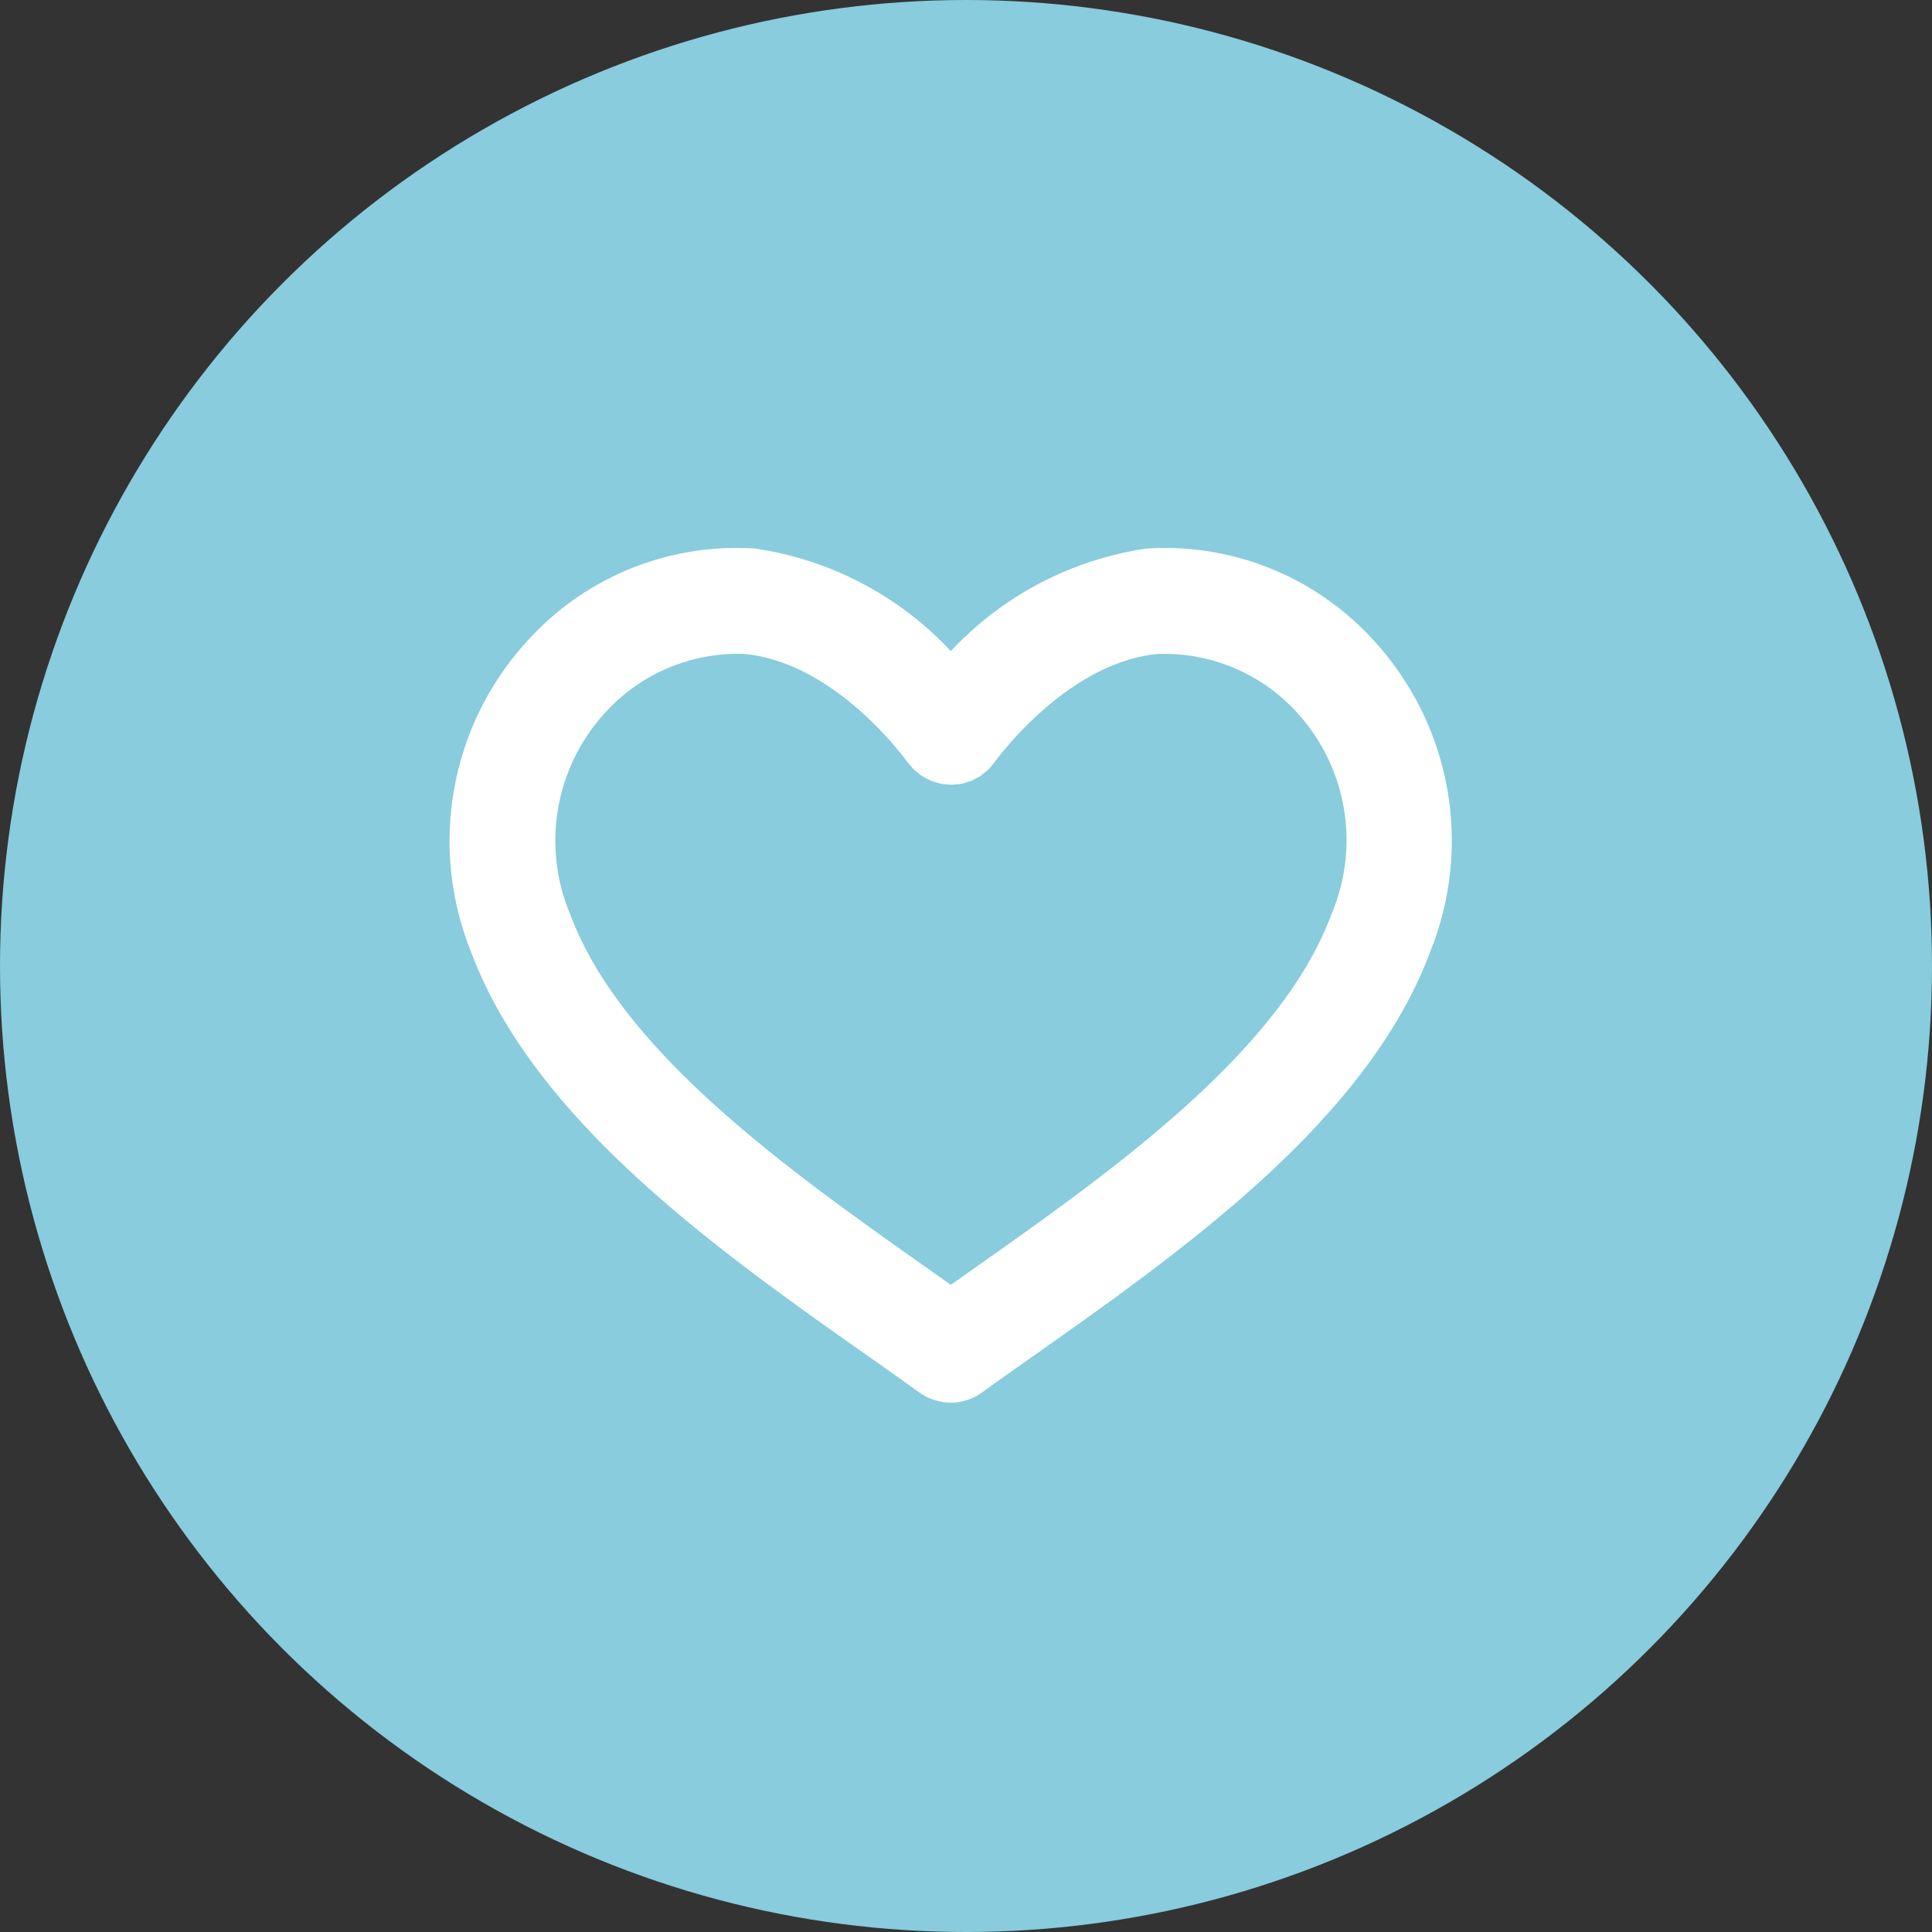
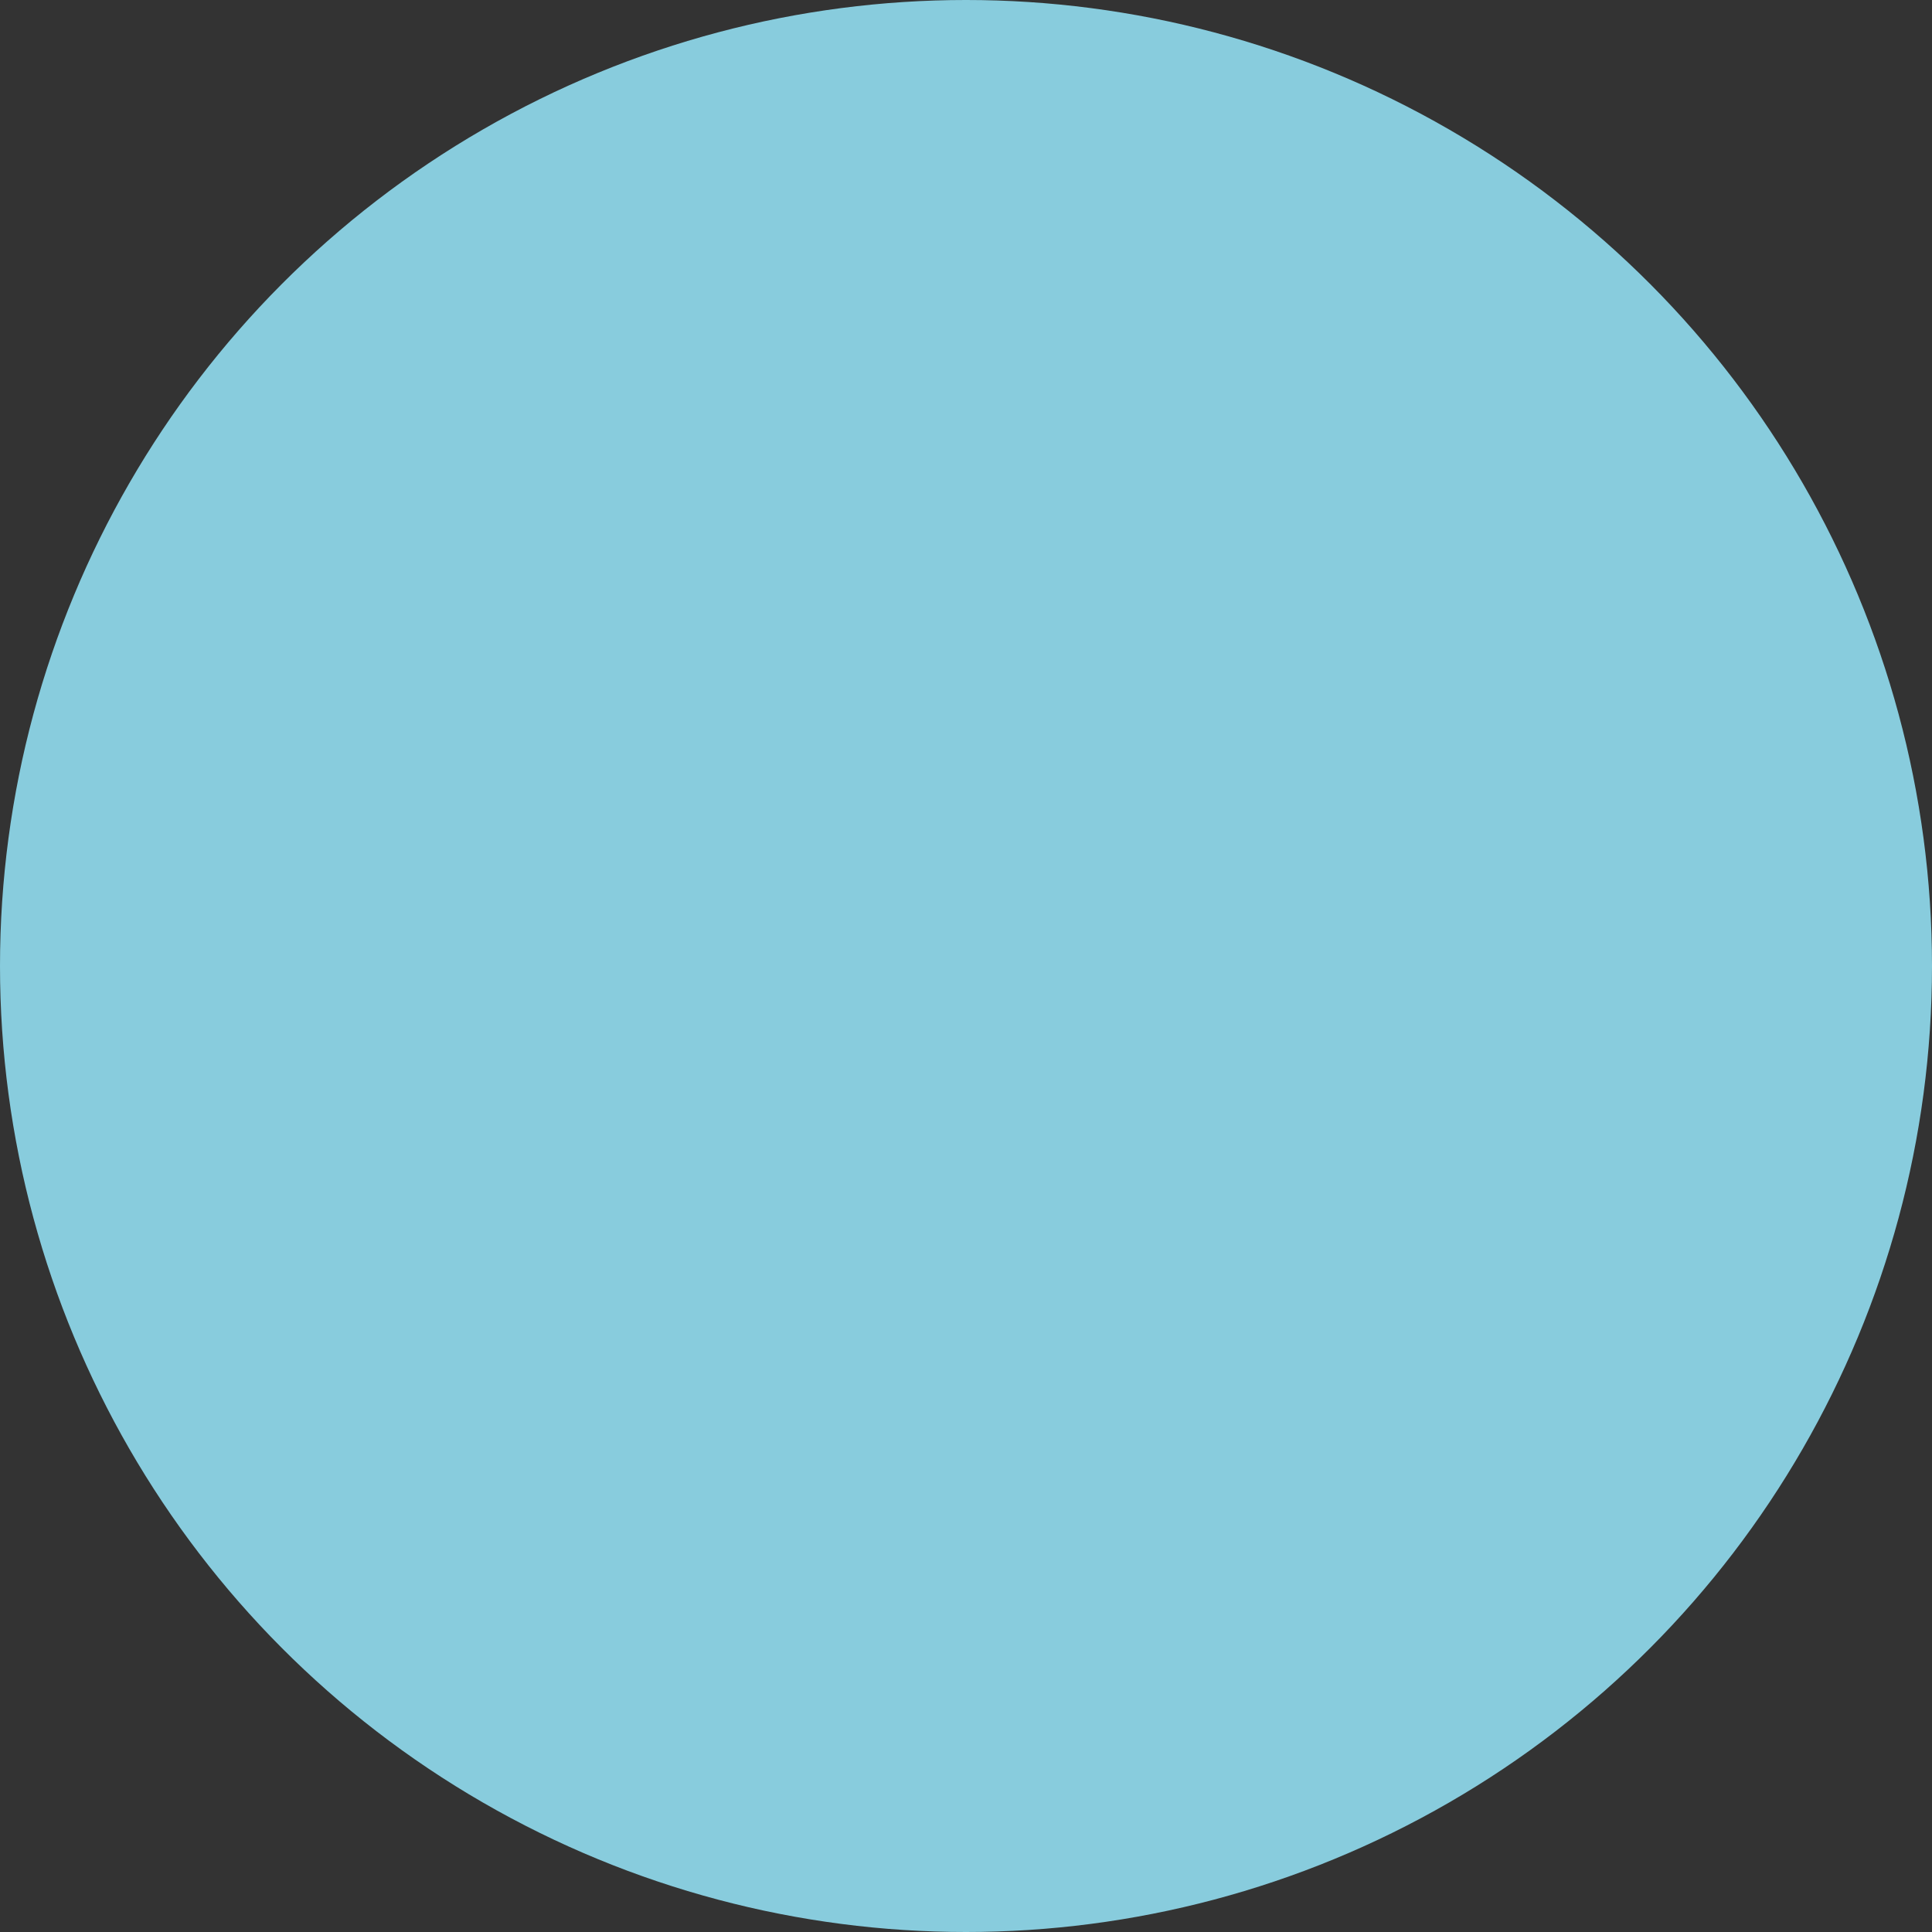
<svg xmlns="http://www.w3.org/2000/svg" width="46" height="46" viewBox="0 0 46 46">
  <rect x="0" y="0" width="46" height="46" fill="#333333" stroke="none" />
  <g id="sukukon_8-6" transform="translate(-38 -12683)">
    <circle id="_" data-name="●" cx="23" cy="23" r="23" transform="translate(38 12683)" fill="#8cd" />
-     <path id="icon_heart" d="M39.465,25.089a6.707,6.707,0,0,0-5.395-2.174,7.943,7.943,0,0,0-4.66,2.442,7.941,7.941,0,0,0-4.66-2.442,6.706,6.706,0,0,0-5.4,2.174,7.05,7.05,0,0,0-1.374,7.4c1.493,4.034,5.9,7.143,9.446,9.641.432.3.85.6,1.248.885a1.242,1.242,0,0,0,.424.194l.046.011a1.248,1.248,0,0,0,.265.032h.013a1.275,1.275,0,0,0,.242-.028c.023-.005.045-.01.068-.016a1.257,1.257,0,0,0,.234-.085l.026-.015a1.18,1.18,0,0,0,.153-.093c.4-.288.82-.584,1.254-.89,3.541-2.5,7.948-5.6,9.438-9.636A7.042,7.042,0,0,0,39.465,25.089Zm-.99,6.525c-1.218,3.3-5.271,6.154-8.526,8.45l-.539.381-.531-.375c-3.258-2.3-7.313-5.155-8.534-8.454a4.509,4.509,0,0,1,.764-4.715,4.272,4.272,0,0,1,3.385-1.477c2.186.207,3.851,2.531,3.883,2.576.017.024.038.044.057.066a.892.892,0,0,0,.2.194c.022.018.041.039.064.055l.021.012a1.2,1.2,0,0,0,.126.07c.032.016.063.035.1.049s.077.025.116.037a1.207,1.207,0,0,0,.12.033c.037.007.075.008.112.012a1.261,1.261,0,0,0,.127.011c.04,0,.08-.006.12-.01a1.1,1.1,0,0,0,.119-.013c.039-.008.077-.021.115-.032a1.251,1.251,0,0,0,.12-.038c.032-.013.063-.031.094-.048a1.266,1.266,0,0,0,.128-.071l.02-.011c.024-.017.043-.038.066-.056a1.327,1.327,0,0,0,.107-.091,1.245,1.245,0,0,0,.09-.105c.018-.023.039-.042.056-.066s1.69-2.358,3.87-2.572a4.264,4.264,0,0,1,3.4,1.476A4.5,4.5,0,0,1,38.475,31.613Z" transform="translate(31.229 12673.146)" fill="#fff" />
  </g>
</svg>